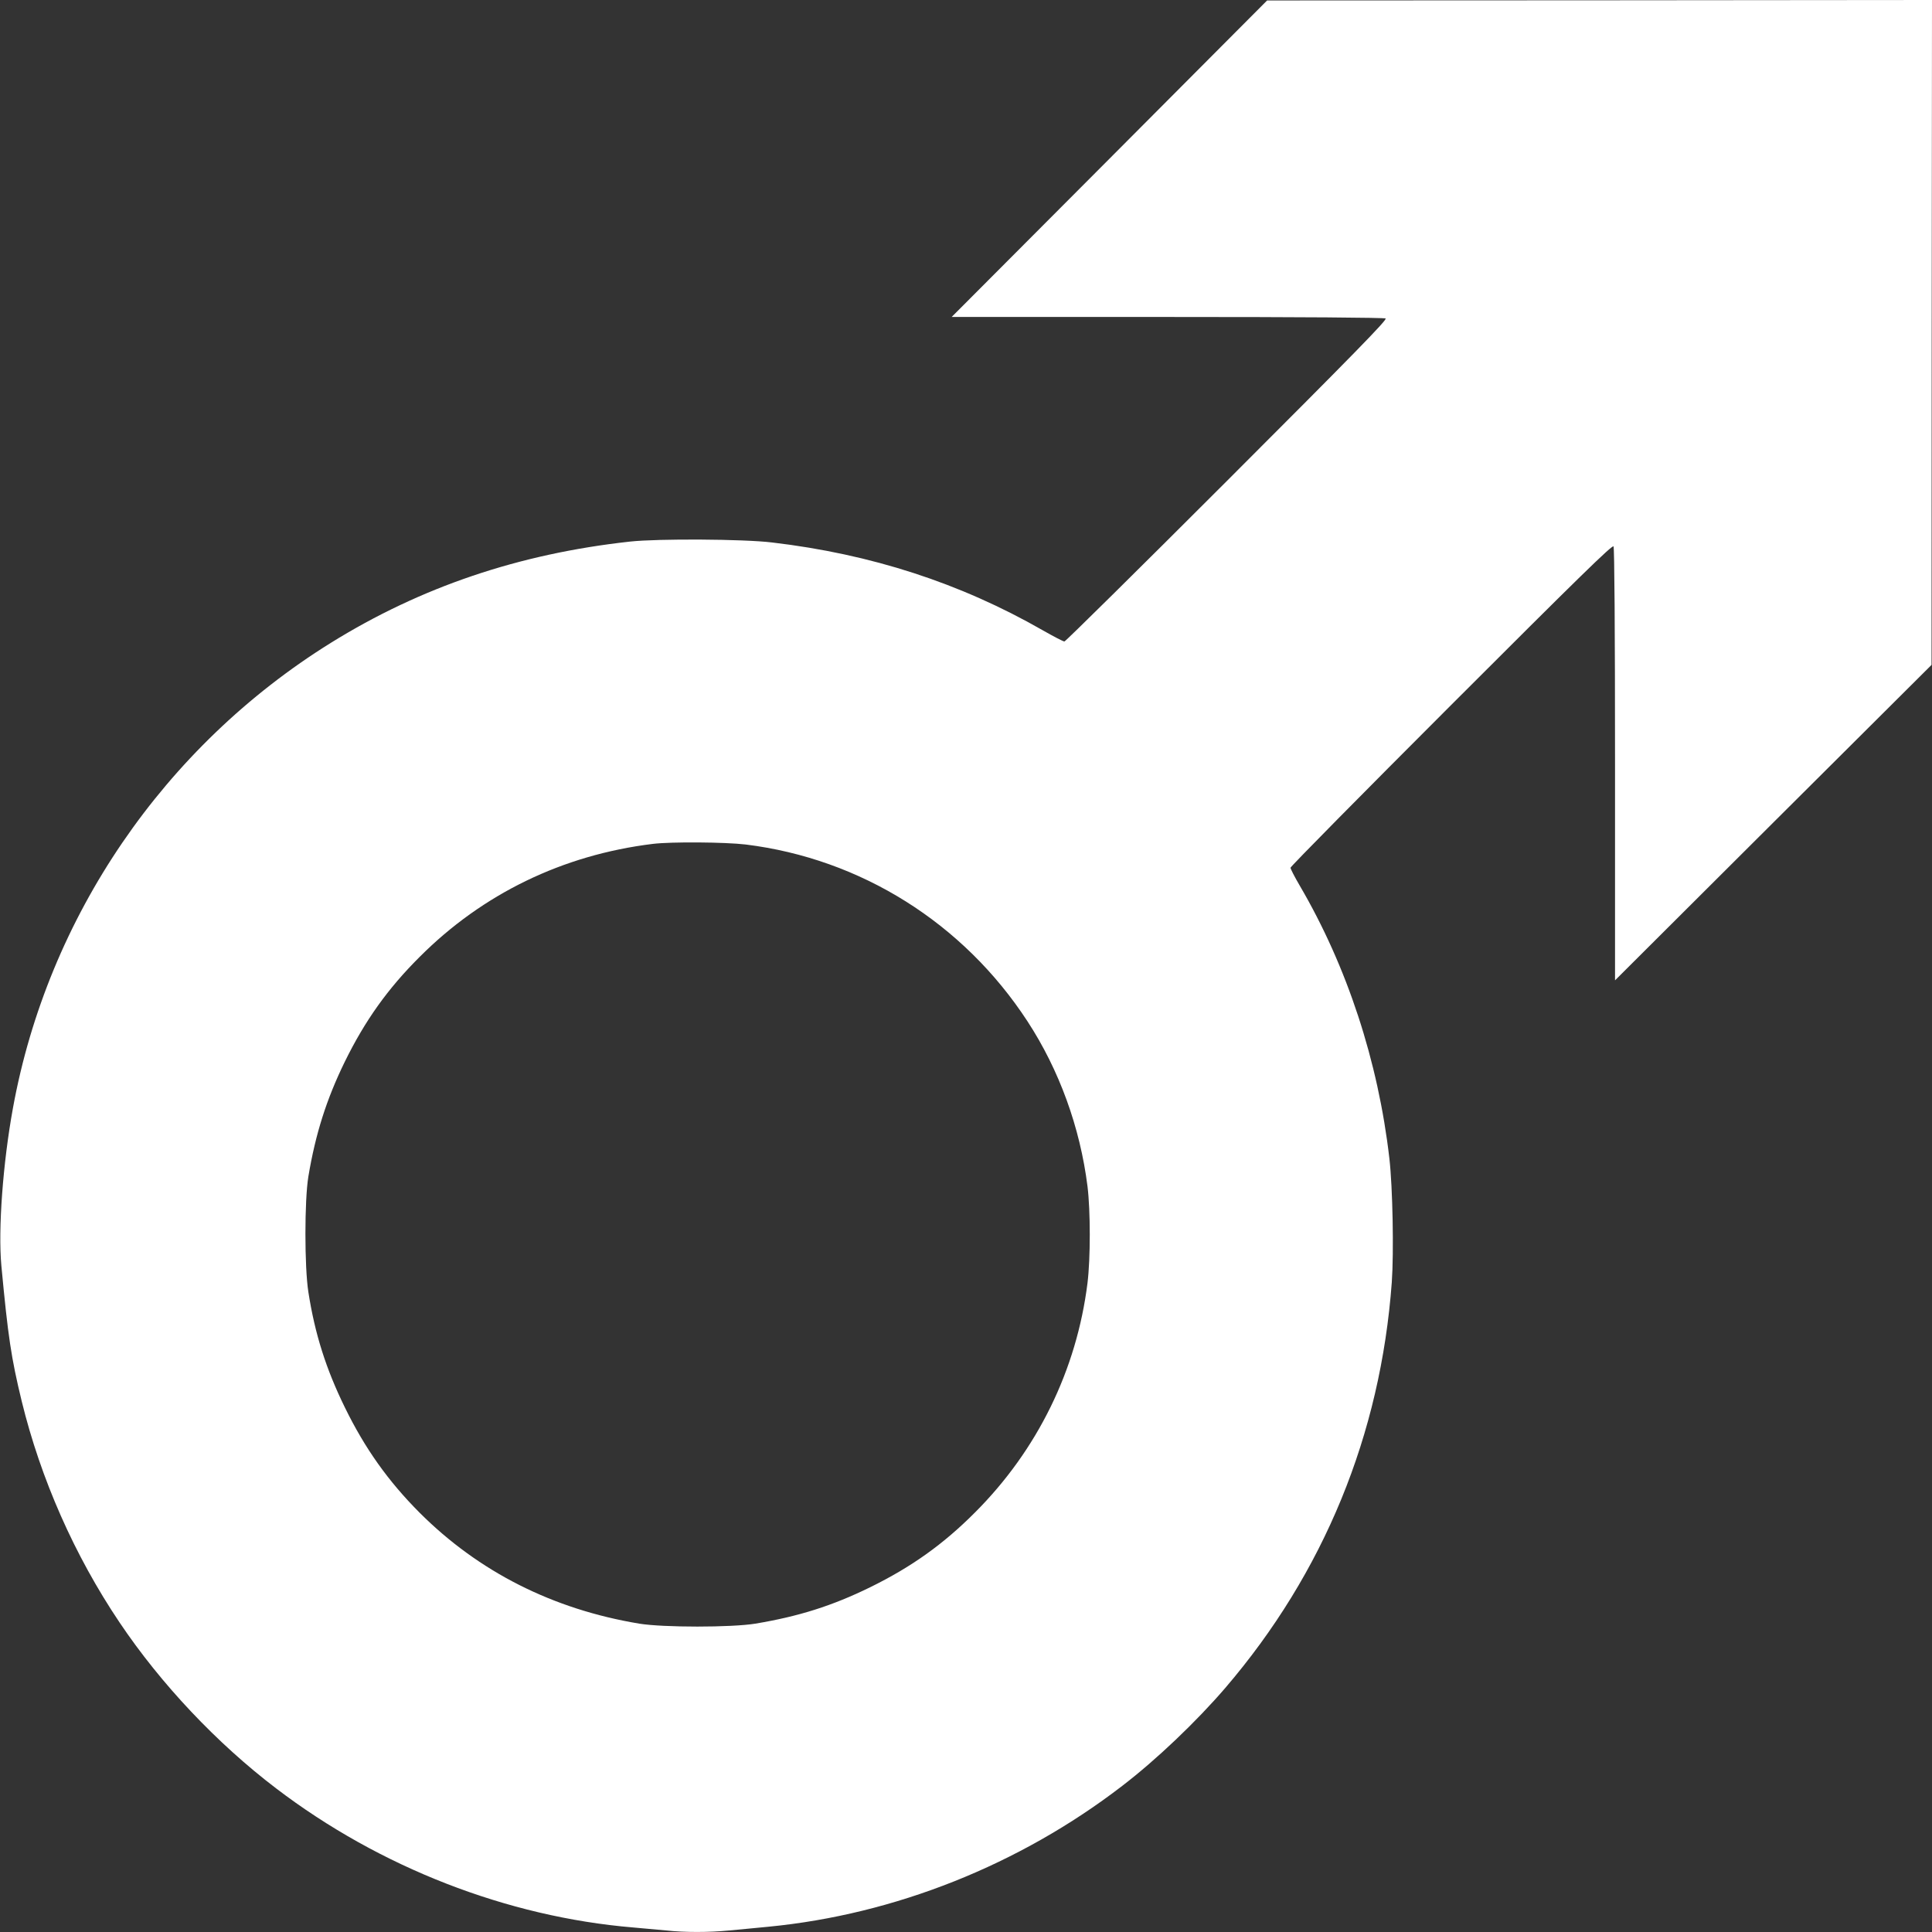
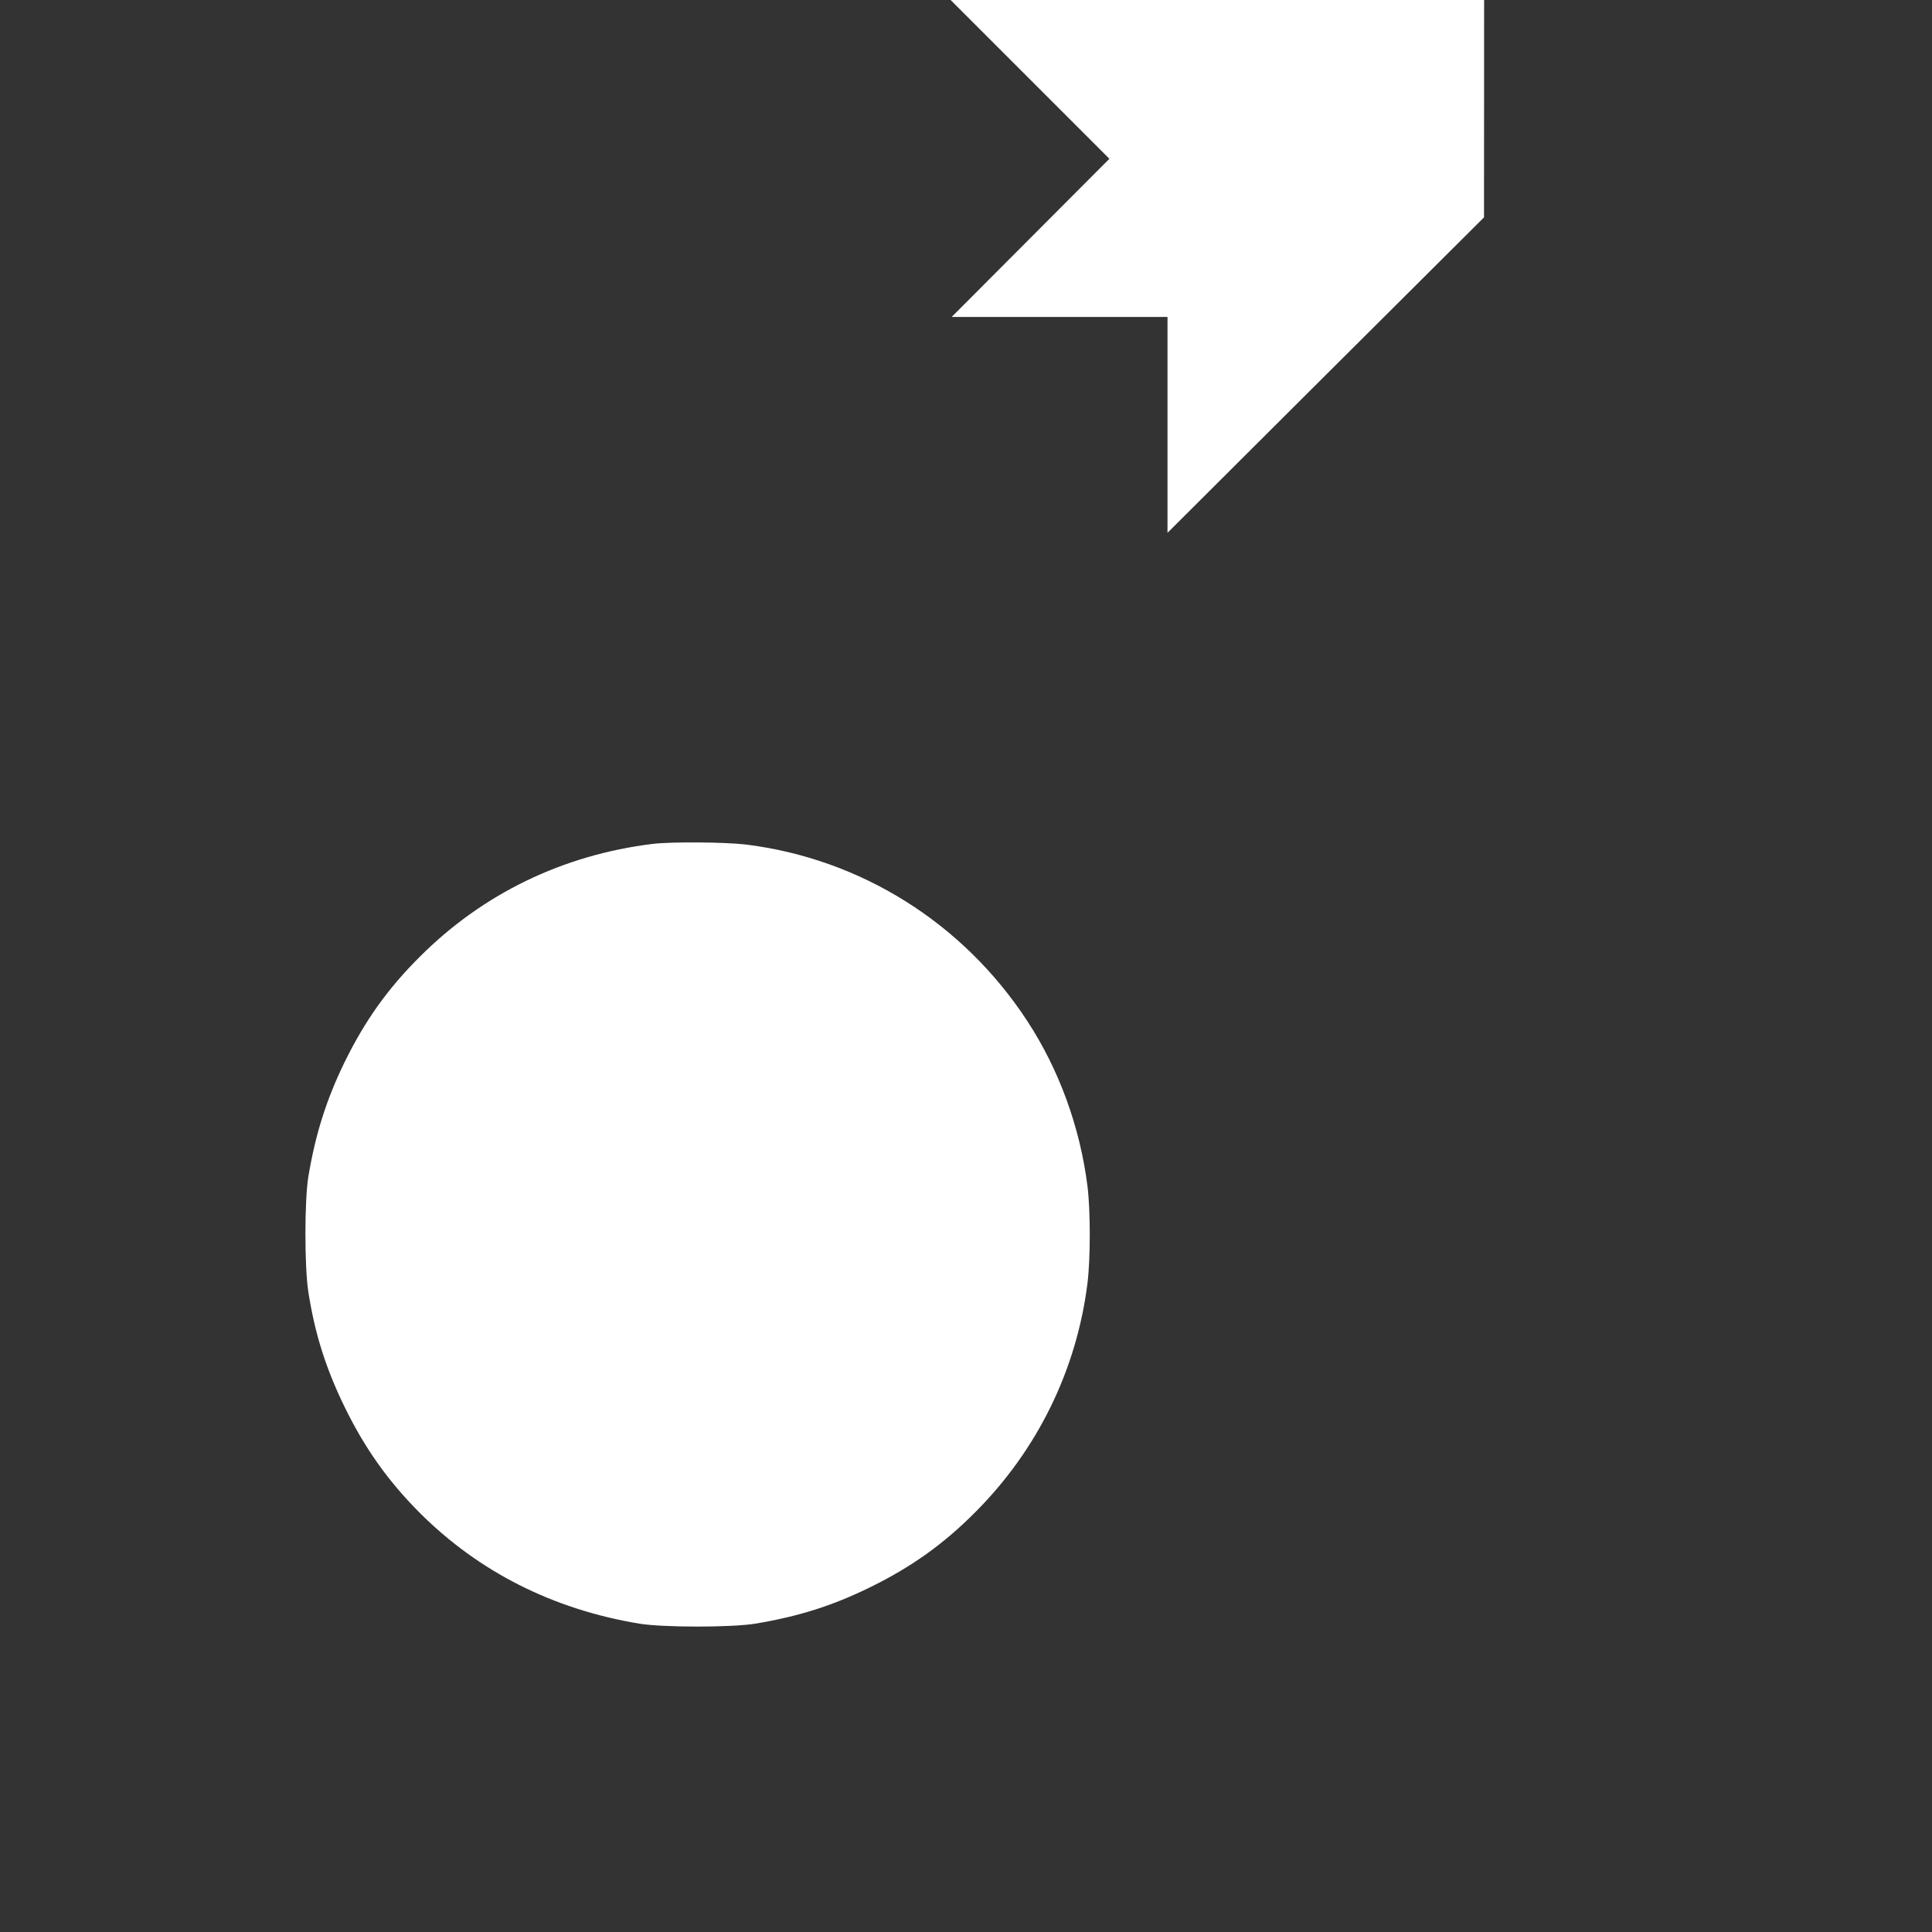
<svg xmlns="http://www.w3.org/2000/svg" version="1.0" width="1280pt" height="1280pt" viewBox="0 0 1280 1280" preserveAspectRatio="xMidYMid meet">
  <rect x="0" y="0" width="1280" height="1280" fill="#333333" stroke="none" />
  <g transform="translate(0,1280) scale(0.1,-0.1)" fill="#ffffff" stroke="none">
-     <path d="M7350 11748 l-1045 -1048 1430 0 c899 0 1436 -4 1445 -10 12 -8 -205 -230 -1050 -1075 -586 -586 -1071 -1065 -1078 -1065 -8 0 -73 34 -145 75 -545 312 -1136 504 -1792 581 -189 23 -756 26 -940 6 -737 -81 -1387 -301 -1983 -671 -1105 -687 -1875 -1814 -2106 -3081 -67 -366 -99 -805 -77 -1045 44 -469 65 -611 135 -899 126 -515 350 -1022 648 -1465 274 -408 645 -801 1038 -1100 686 -523 1530 -851 2365 -921 72 -6 171 -15 222 -20 118 -13 280 -13 413 0 58 5 176 17 262 25 836 81 1663 410 2343 933 227 174 492 427 682 648 654 763 1030 1679 1104 2689 14 199 6 628 -16 820 -74 643 -280 1271 -593 1806 -34 58 -62 112 -62 120 0 8 479 493 1065 1079 845 845 1067 1062 1075 1050 6 -9 10 -546 10 -1445 l0 -1430 1048 1045 1049 1045 1 2203 2 2202 -2202 -2 -2203 -1 -1045 -1049z m-2410 -4543 c763 -94 1442 -520 1867 -1171 211 -323 349 -704 398 -1094 20 -164 20 -476 0 -640 -72 -577 -332 -1107 -745 -1520 -210 -211 -422 -362 -695 -496 -251 -123 -473 -193 -760 -241 -158 -26 -612 -26 -770 0 -572 95 -1063 343 -1456 736 -207 208 -361 424 -494 696 -125 255 -199 488 -242 765 -26 165 -26 608 0 765 47 282 120 512 241 760 134 273 285 485 496 695 418 419 949 676 1545 749 122 15 480 12 615 -4z" />
+     <path d="M7350 11748 l-1045 -1048 1430 0 l0 -1430 1048 1045 1049 1045 1 2203 2 2202 -2202 -2 -2203 -1 -1045 -1049z m-2410 -4543 c763 -94 1442 -520 1867 -1171 211 -323 349 -704 398 -1094 20 -164 20 -476 0 -640 -72 -577 -332 -1107 -745 -1520 -210 -211 -422 -362 -695 -496 -251 -123 -473 -193 -760 -241 -158 -26 -612 -26 -770 0 -572 95 -1063 343 -1456 736 -207 208 -361 424 -494 696 -125 255 -199 488 -242 765 -26 165 -26 608 0 765 47 282 120 512 241 760 134 273 285 485 496 695 418 419 949 676 1545 749 122 15 480 12 615 -4z" />
  </g>
</svg>